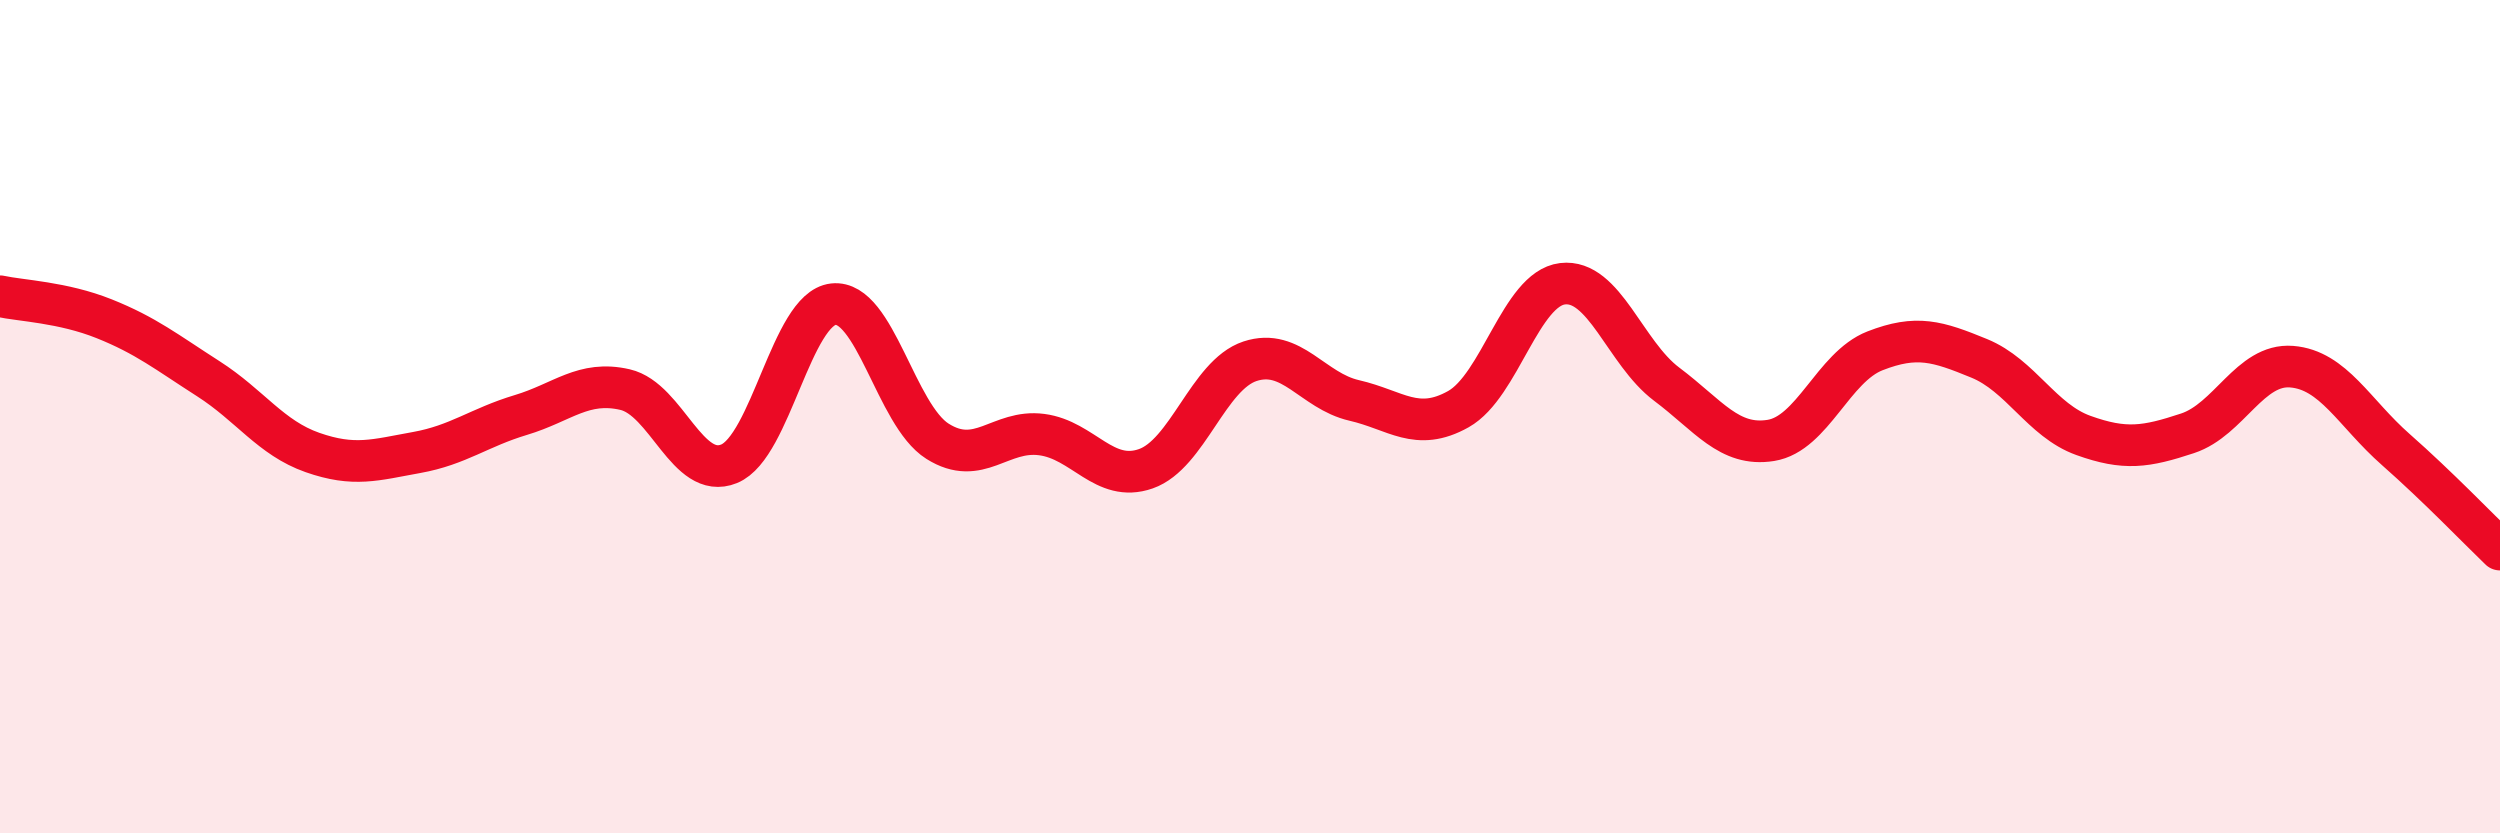
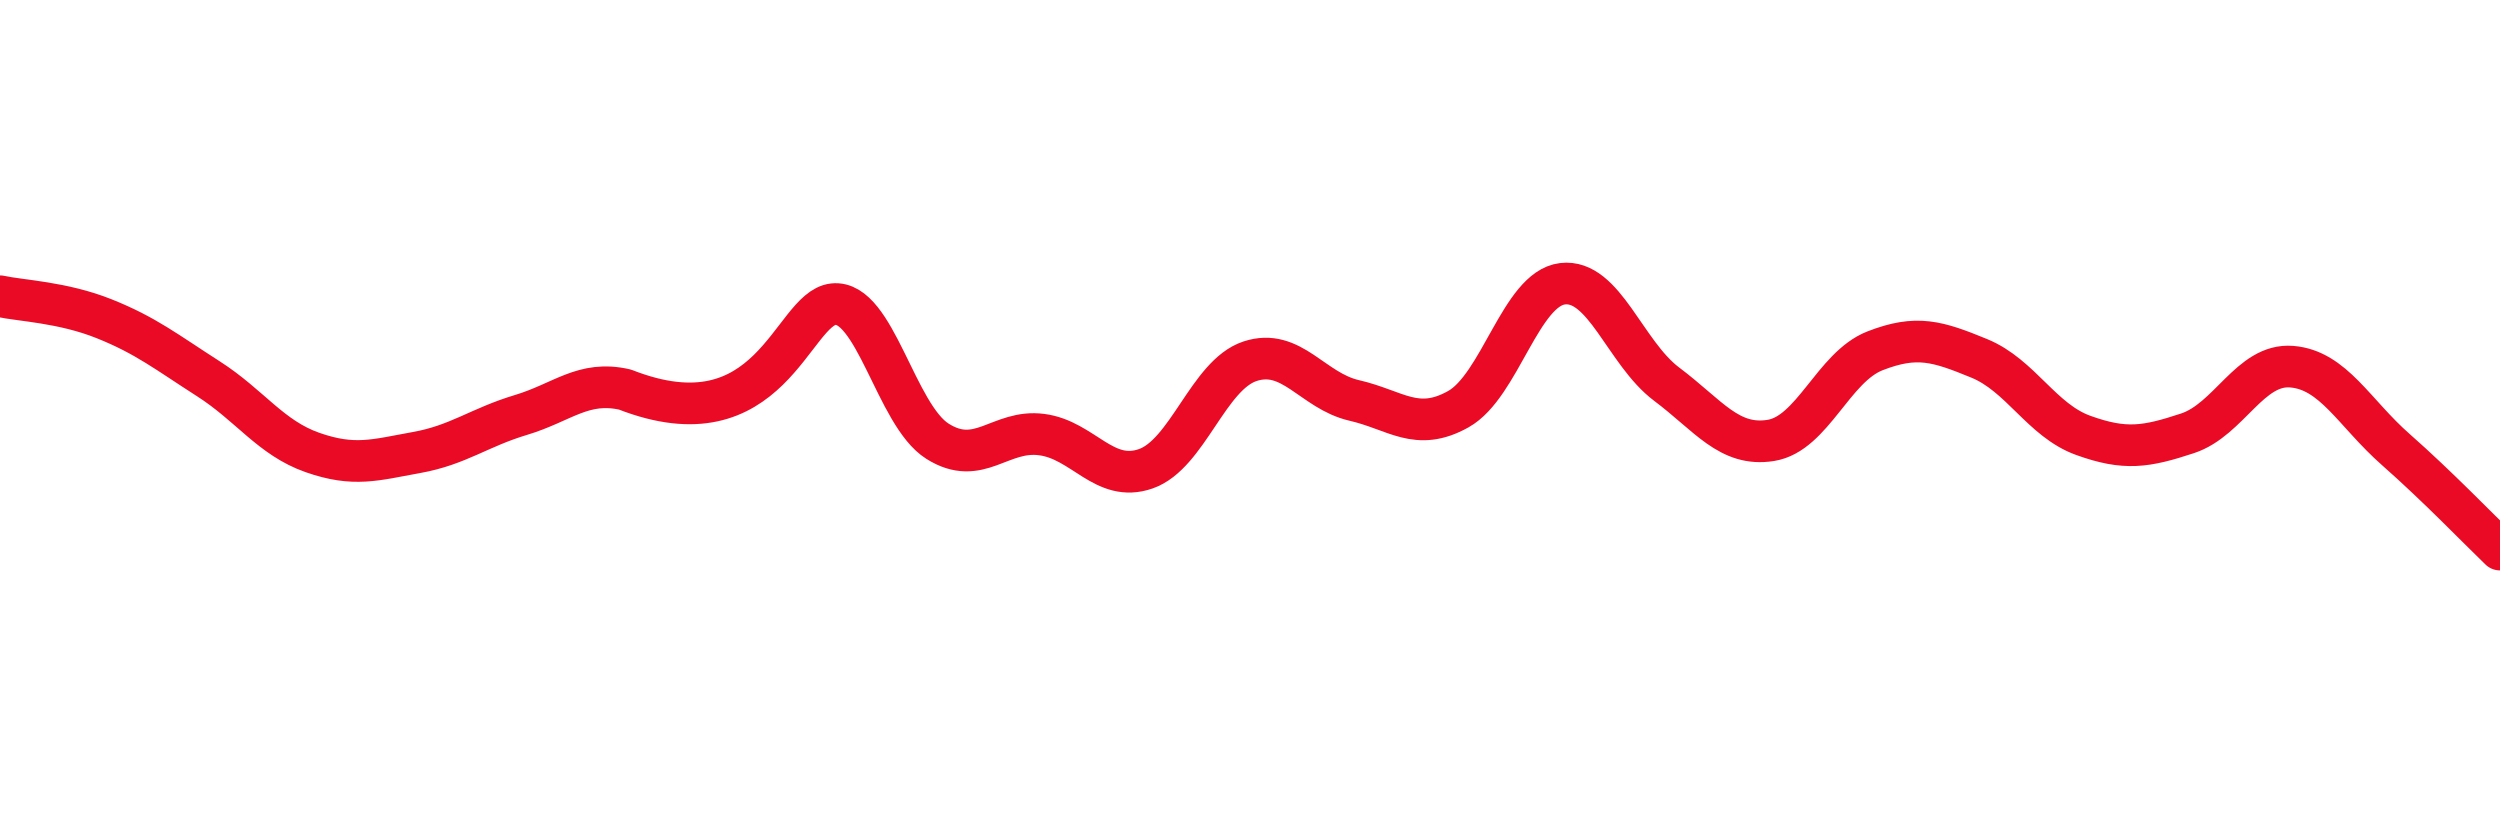
<svg xmlns="http://www.w3.org/2000/svg" width="60" height="20" viewBox="0 0 60 20">
-   <path d="M 0,7.11 C 0.5,7.22 1.5,7.25 2.5,7.65 C 3.5,8.05 4,8.45 5,9.09 C 6,9.73 6.5,10.51 7.5,10.86 C 8.5,11.21 9,11.04 10,10.86 C 11,10.68 11.5,10.26 12.5,9.96 C 13.5,9.66 14,9.12 15,9.35 C 16,9.58 16.5,11.54 17.5,11.13 C 18.5,10.72 19,7.41 20,7.3 C 21,7.19 21.5,9.96 22.5,10.59 C 23.5,11.22 24,10.3 25,10.43 C 26,10.56 26.5,11.6 27.5,11.25 C 28.5,10.9 29,9 30,8.67 C 31,8.34 31.5,9.38 32.5,9.61 C 33.5,9.84 34,10.38 35,9.82 C 36,9.26 36.5,6.93 37.5,6.81 C 38.5,6.69 39,8.47 40,9.22 C 41,9.97 41.5,10.73 42.5,10.57 C 43.5,10.41 44,8.81 45,8.42 C 46,8.03 46.5,8.19 47.5,8.6 C 48.5,9.01 49,10.09 50,10.45 C 51,10.81 51.5,10.73 52.5,10.4 C 53.5,10.07 54,8.72 55,8.8 C 56,8.88 56.5,9.91 57.5,10.79 C 58.5,11.67 59.5,12.71 60,13.19L60 20L0 20Z" fill="#EB0A25" opacity="0.1" stroke-linecap="round" stroke-linejoin="round" />
-   <path d="M 0,7.11 C 0.5,7.22 1.5,7.25 2.5,7.65 C 3.5,8.05 4,8.45 5,9.09 C 6,9.73 6.5,10.51 7.5,10.86 C 8.5,11.21 9,11.04 10,10.86 C 11,10.68 11.5,10.26 12.5,9.96 C 13.5,9.66 14,9.12 15,9.35 C 16,9.58 16.5,11.54 17.5,11.13 C 18.5,10.72 19,7.41 20,7.3 C 21,7.19 21.5,9.96 22.5,10.59 C 23.5,11.22 24,10.3 25,10.43 C 26,10.56 26.5,11.6 27.5,11.25 C 28.5,10.9 29,9 30,8.67 C 31,8.34 31.5,9.38 32.5,9.61 C 33.5,9.84 34,10.38 35,9.82 C 36,9.26 36.5,6.93 37.5,6.81 C 38.5,6.69 39,8.47 40,9.22 C 41,9.97 41.5,10.73 42.5,10.57 C 43.5,10.41 44,8.81 45,8.42 C 46,8.03 46.5,8.19 47.5,8.6 C 48.5,9.01 49,10.09 50,10.45 C 51,10.81 51.5,10.73 52.5,10.4 C 53.5,10.07 54,8.72 55,8.8 C 56,8.88 56.5,9.91 57.5,10.79 C 58.5,11.67 59.5,12.71 60,13.19" stroke="#EB0A25" stroke-width="1" fill="none" stroke-linecap="round" stroke-linejoin="round" />
+   <path d="M 0,7.11 C 0.5,7.22 1.5,7.25 2.5,7.65 C 3.5,8.05 4,8.45 5,9.09 C 6,9.73 6.5,10.51 7.5,10.86 C 8.5,11.21 9,11.04 10,10.86 C 11,10.68 11.5,10.26 12.5,9.96 C 13.5,9.66 14,9.12 15,9.35 C 18.5,10.72 19,7.41 20,7.3 C 21,7.19 21.5,9.96 22.5,10.59 C 23.5,11.22 24,10.3 25,10.43 C 26,10.56 26.5,11.6 27.5,11.25 C 28.5,10.9 29,9 30,8.67 C 31,8.34 31.5,9.38 32.5,9.61 C 33.5,9.84 34,10.38 35,9.82 C 36,9.26 36.5,6.93 37.5,6.81 C 38.5,6.69 39,8.47 40,9.22 C 41,9.97 41.5,10.73 42.5,10.57 C 43.5,10.41 44,8.81 45,8.42 C 46,8.03 46.5,8.19 47.5,8.6 C 48.5,9.01 49,10.09 50,10.45 C 51,10.81 51.5,10.73 52.5,10.4 C 53.5,10.07 54,8.72 55,8.8 C 56,8.88 56.5,9.91 57.5,10.79 C 58.5,11.67 59.5,12.71 60,13.19" stroke="#EB0A25" stroke-width="1" fill="none" stroke-linecap="round" stroke-linejoin="round" />
</svg>